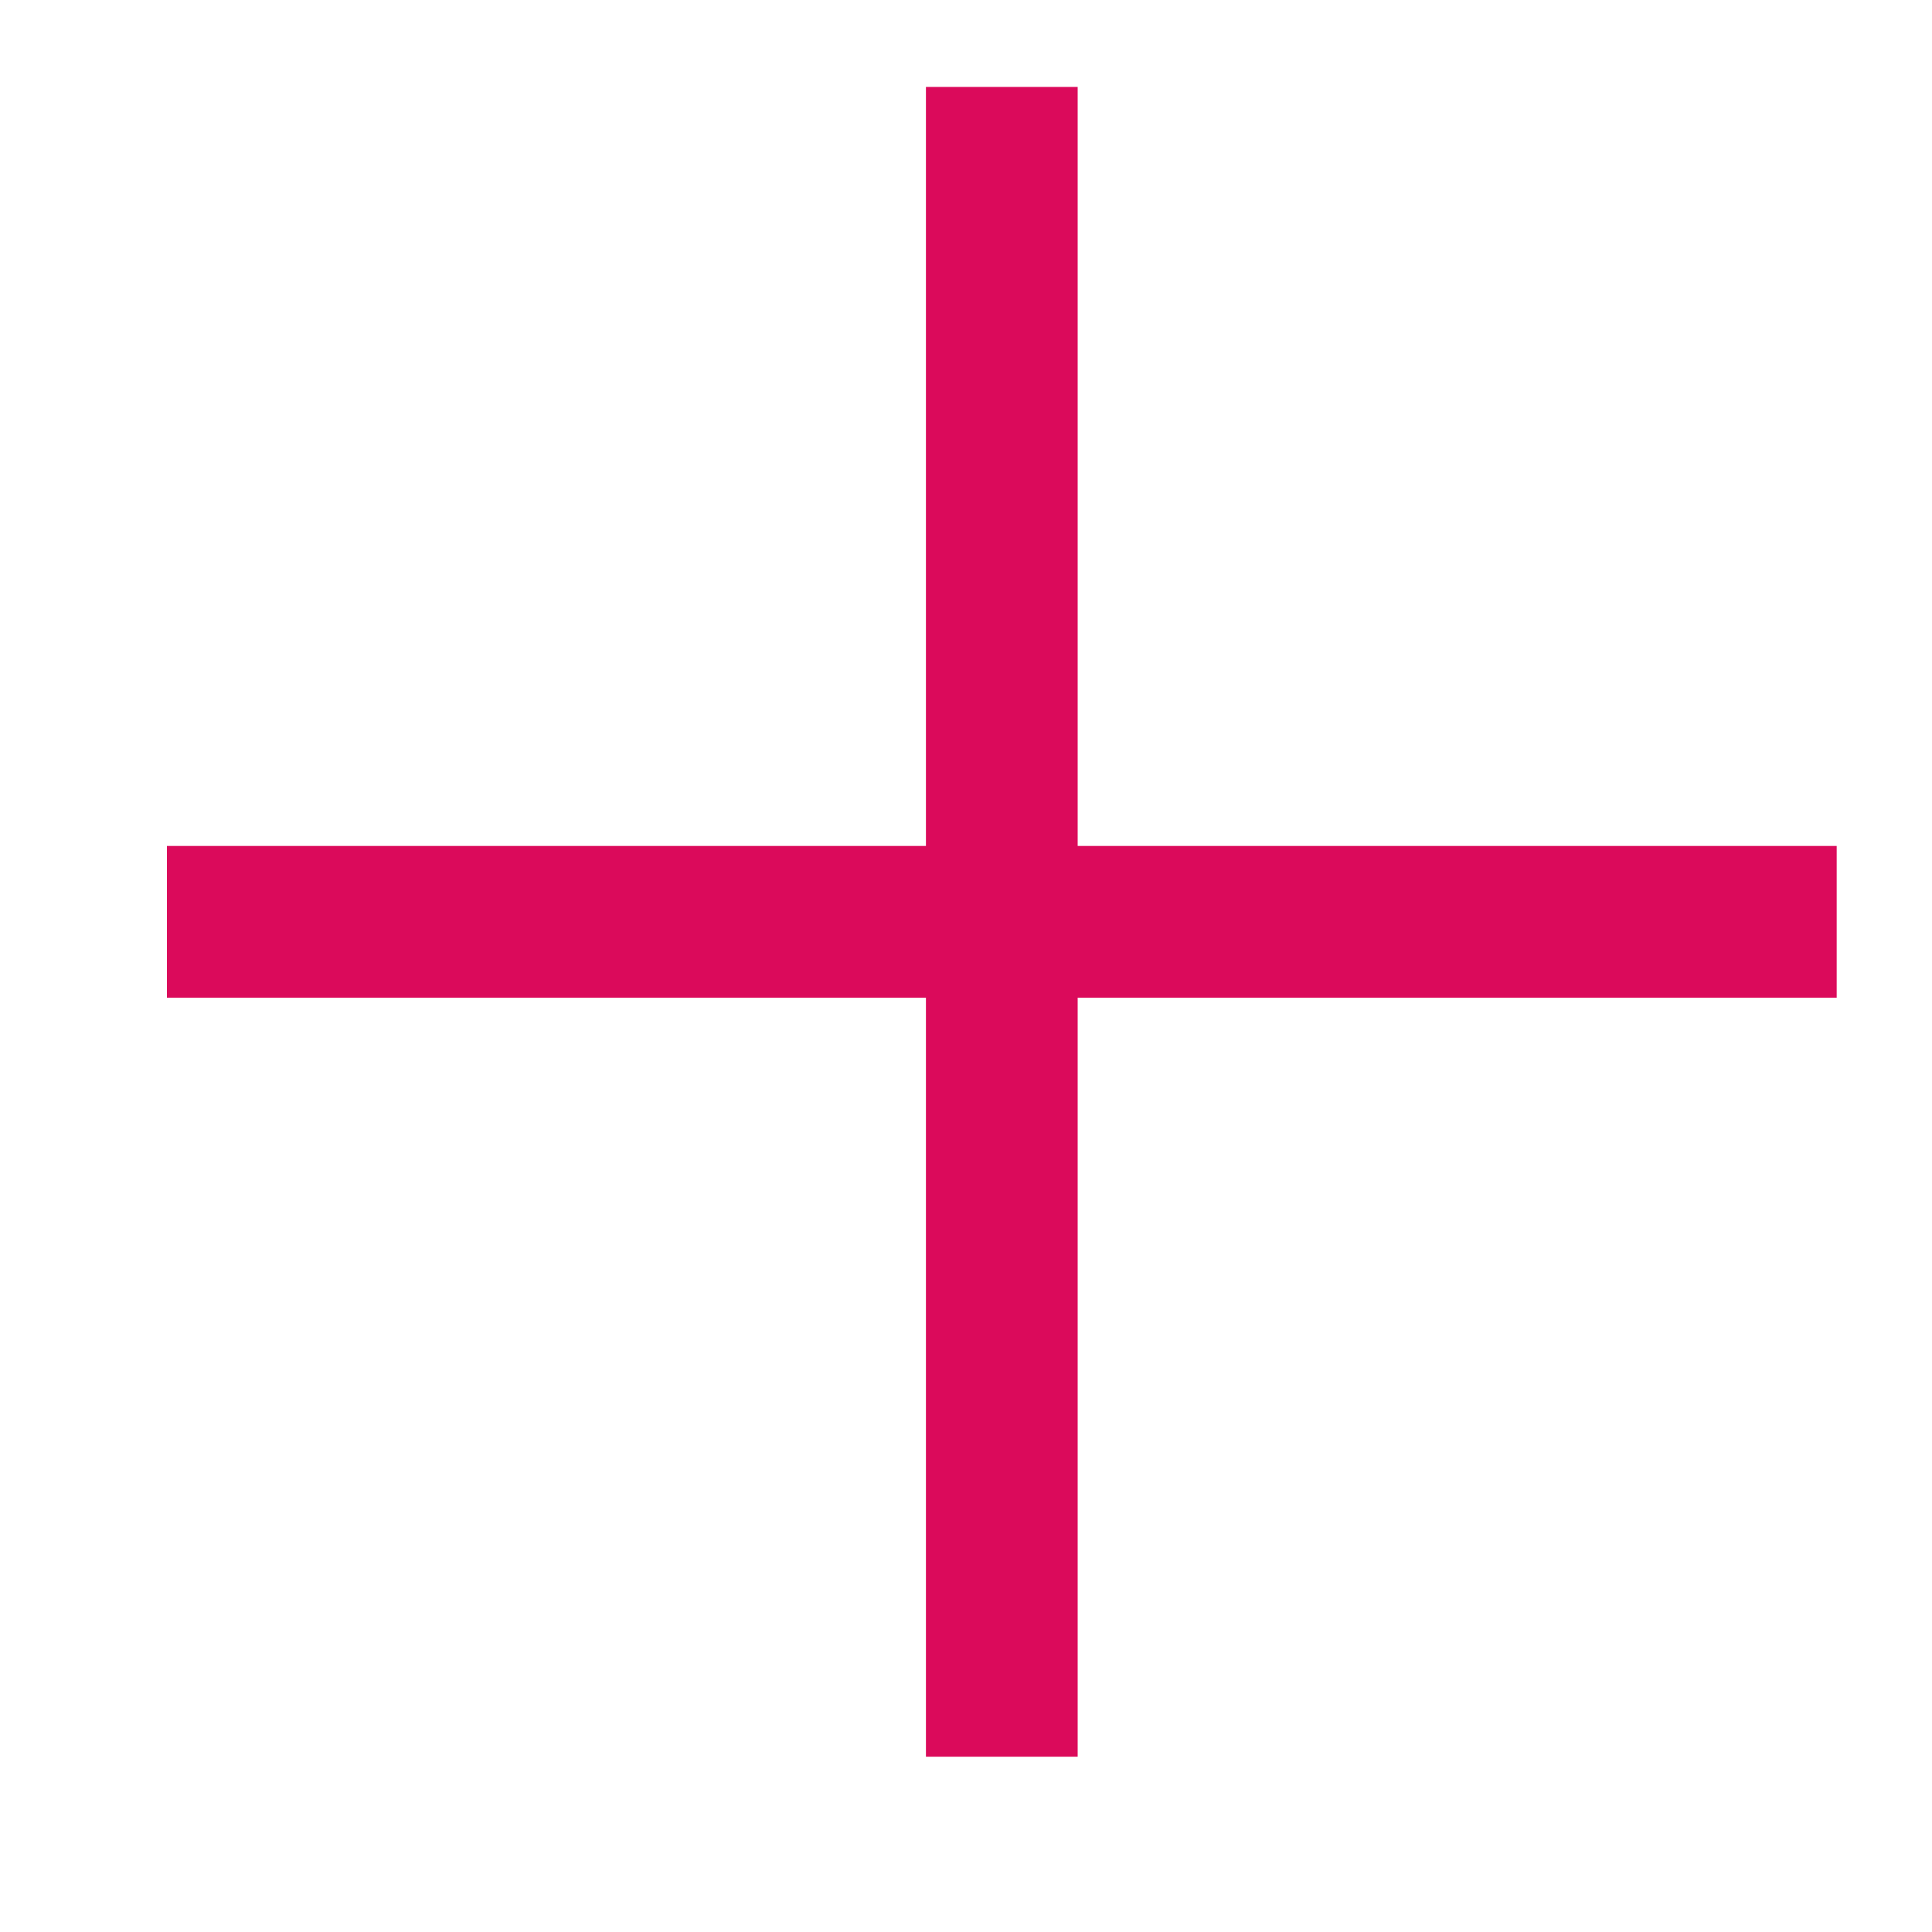
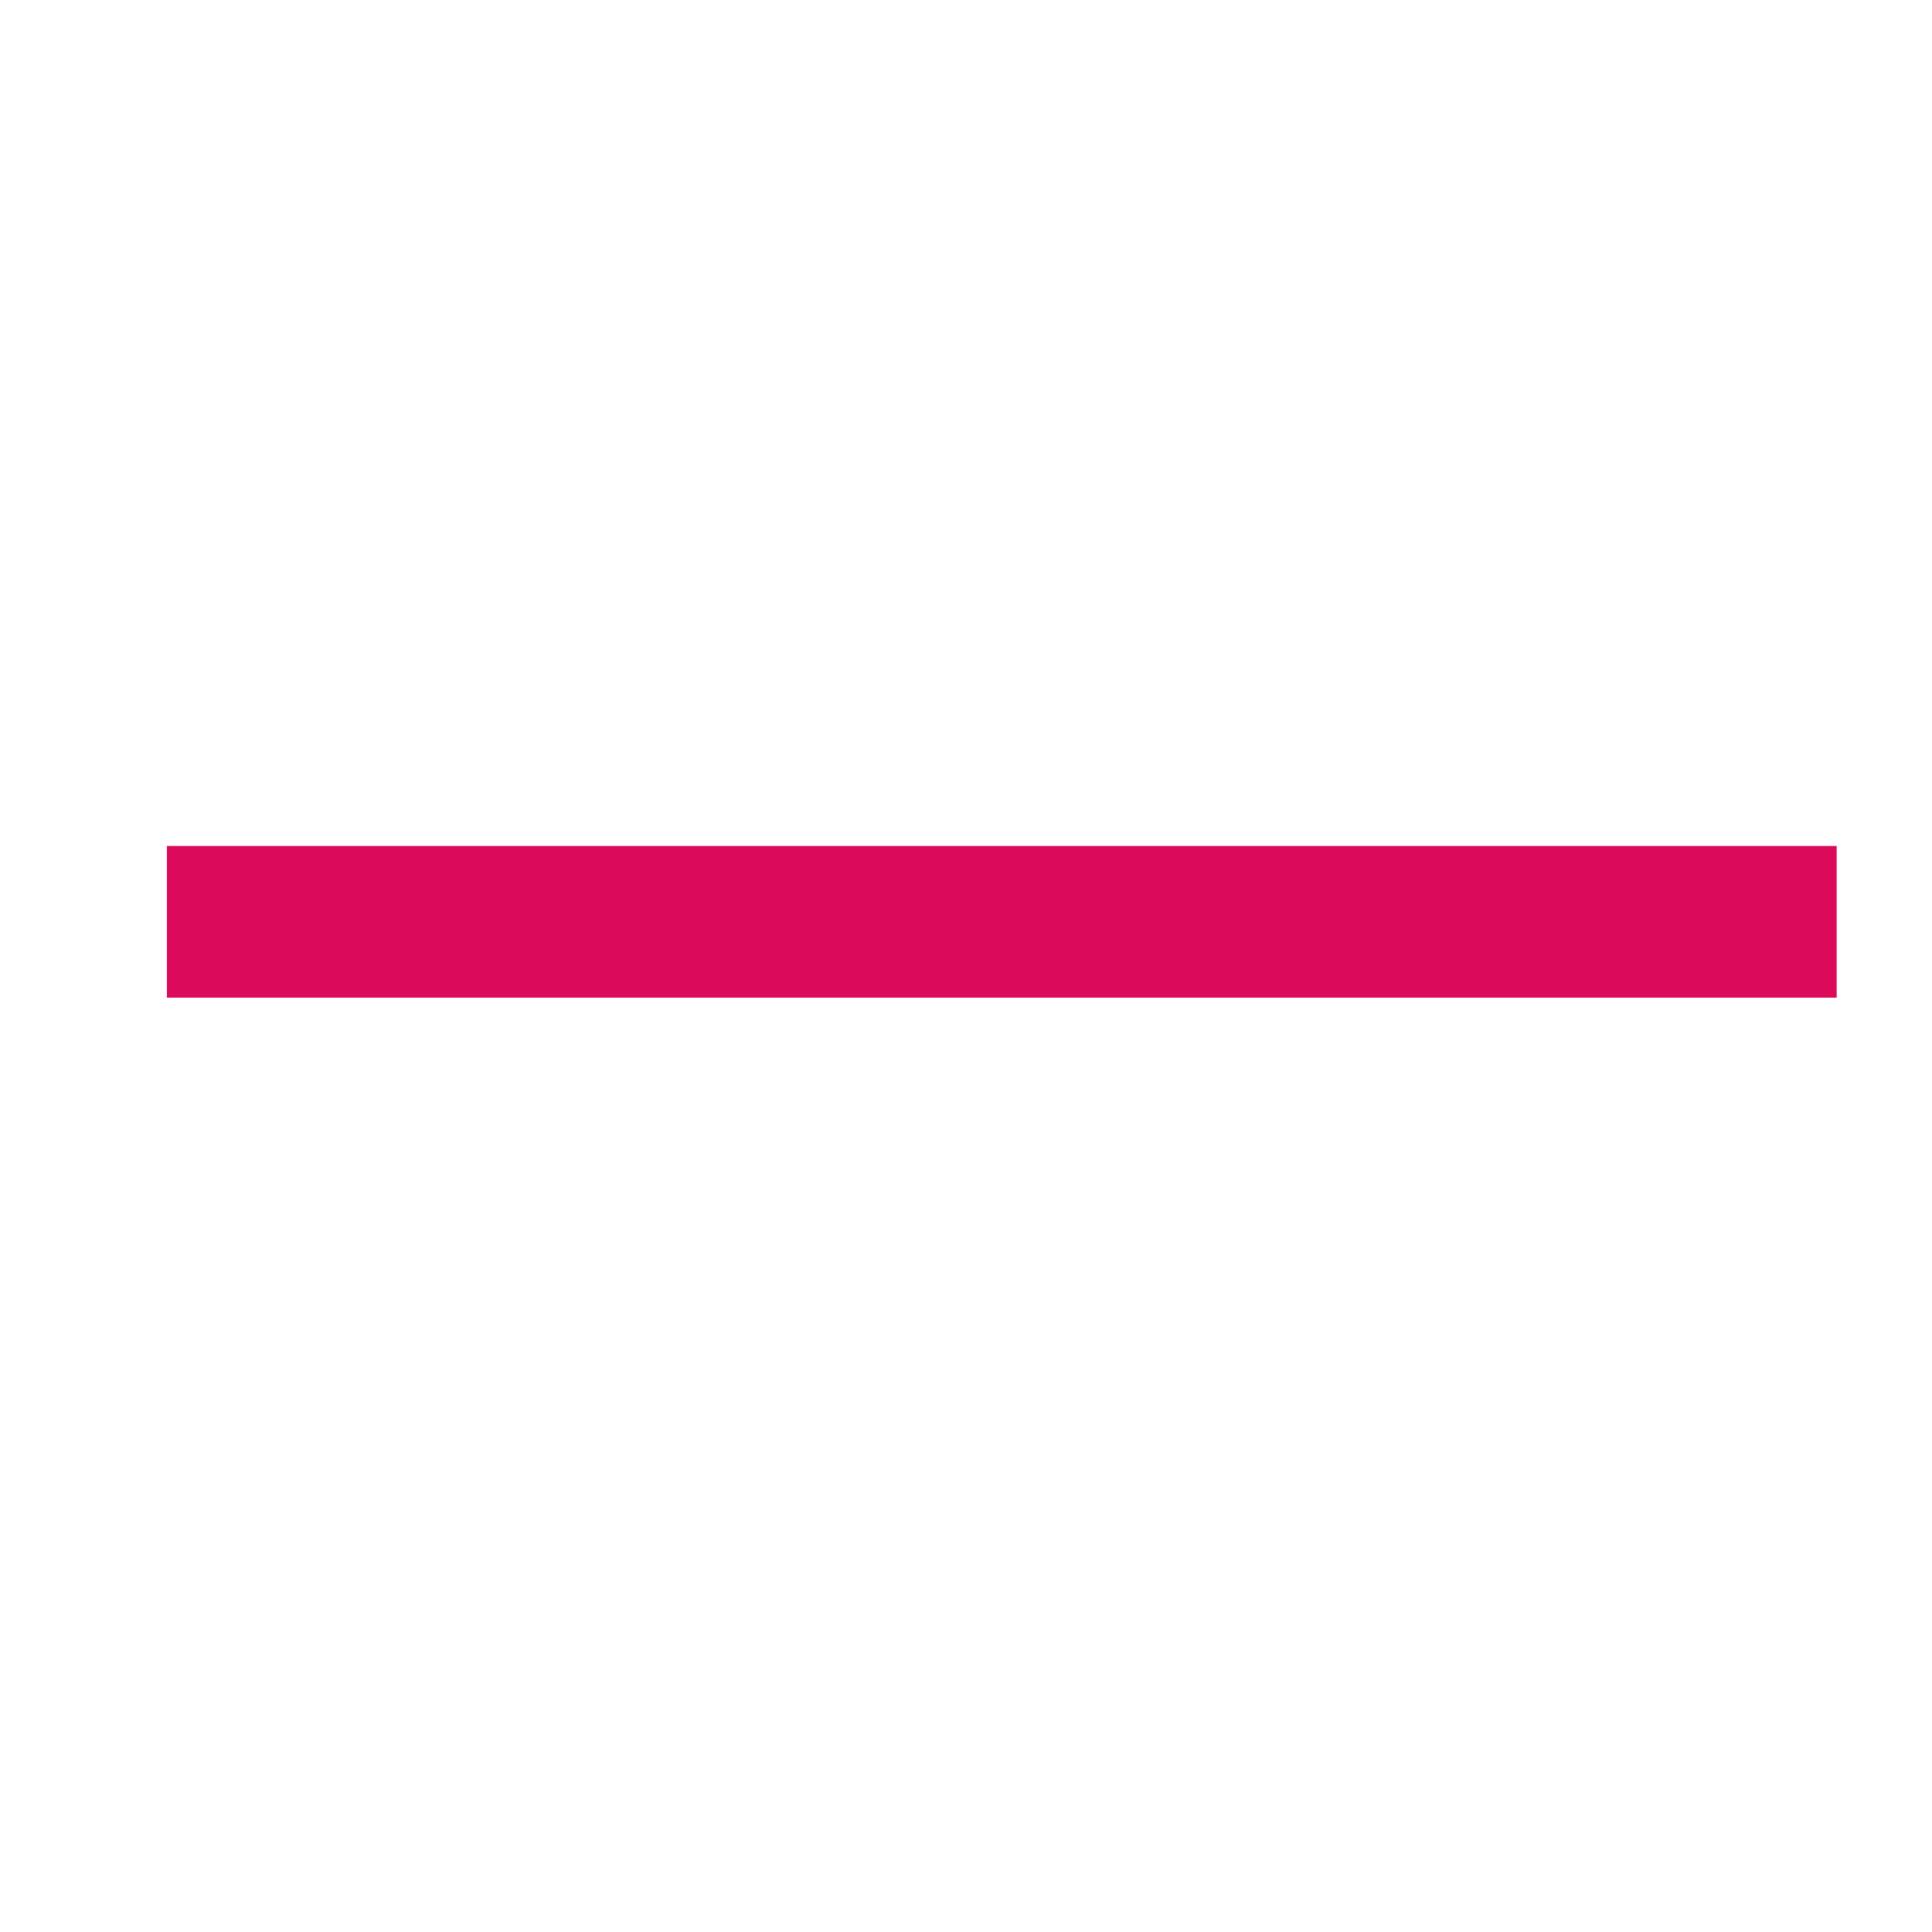
<svg xmlns="http://www.w3.org/2000/svg" width="15" height="15" viewBox="0 0 15 15" fill="none">
-   <path fill-rule="evenodd" clip-rule="evenodd" d="M7.189 13.639L7.189 0.675H8.367L8.367 13.639L7.189 13.639Z" fill="#DB0A5B" />
  <path fill-rule="evenodd" clip-rule="evenodd" d="M1.296 6.568L14.26 6.568L14.26 7.746L1.296 7.746L1.296 6.568Z" fill="#DB0A5B" />
</svg>